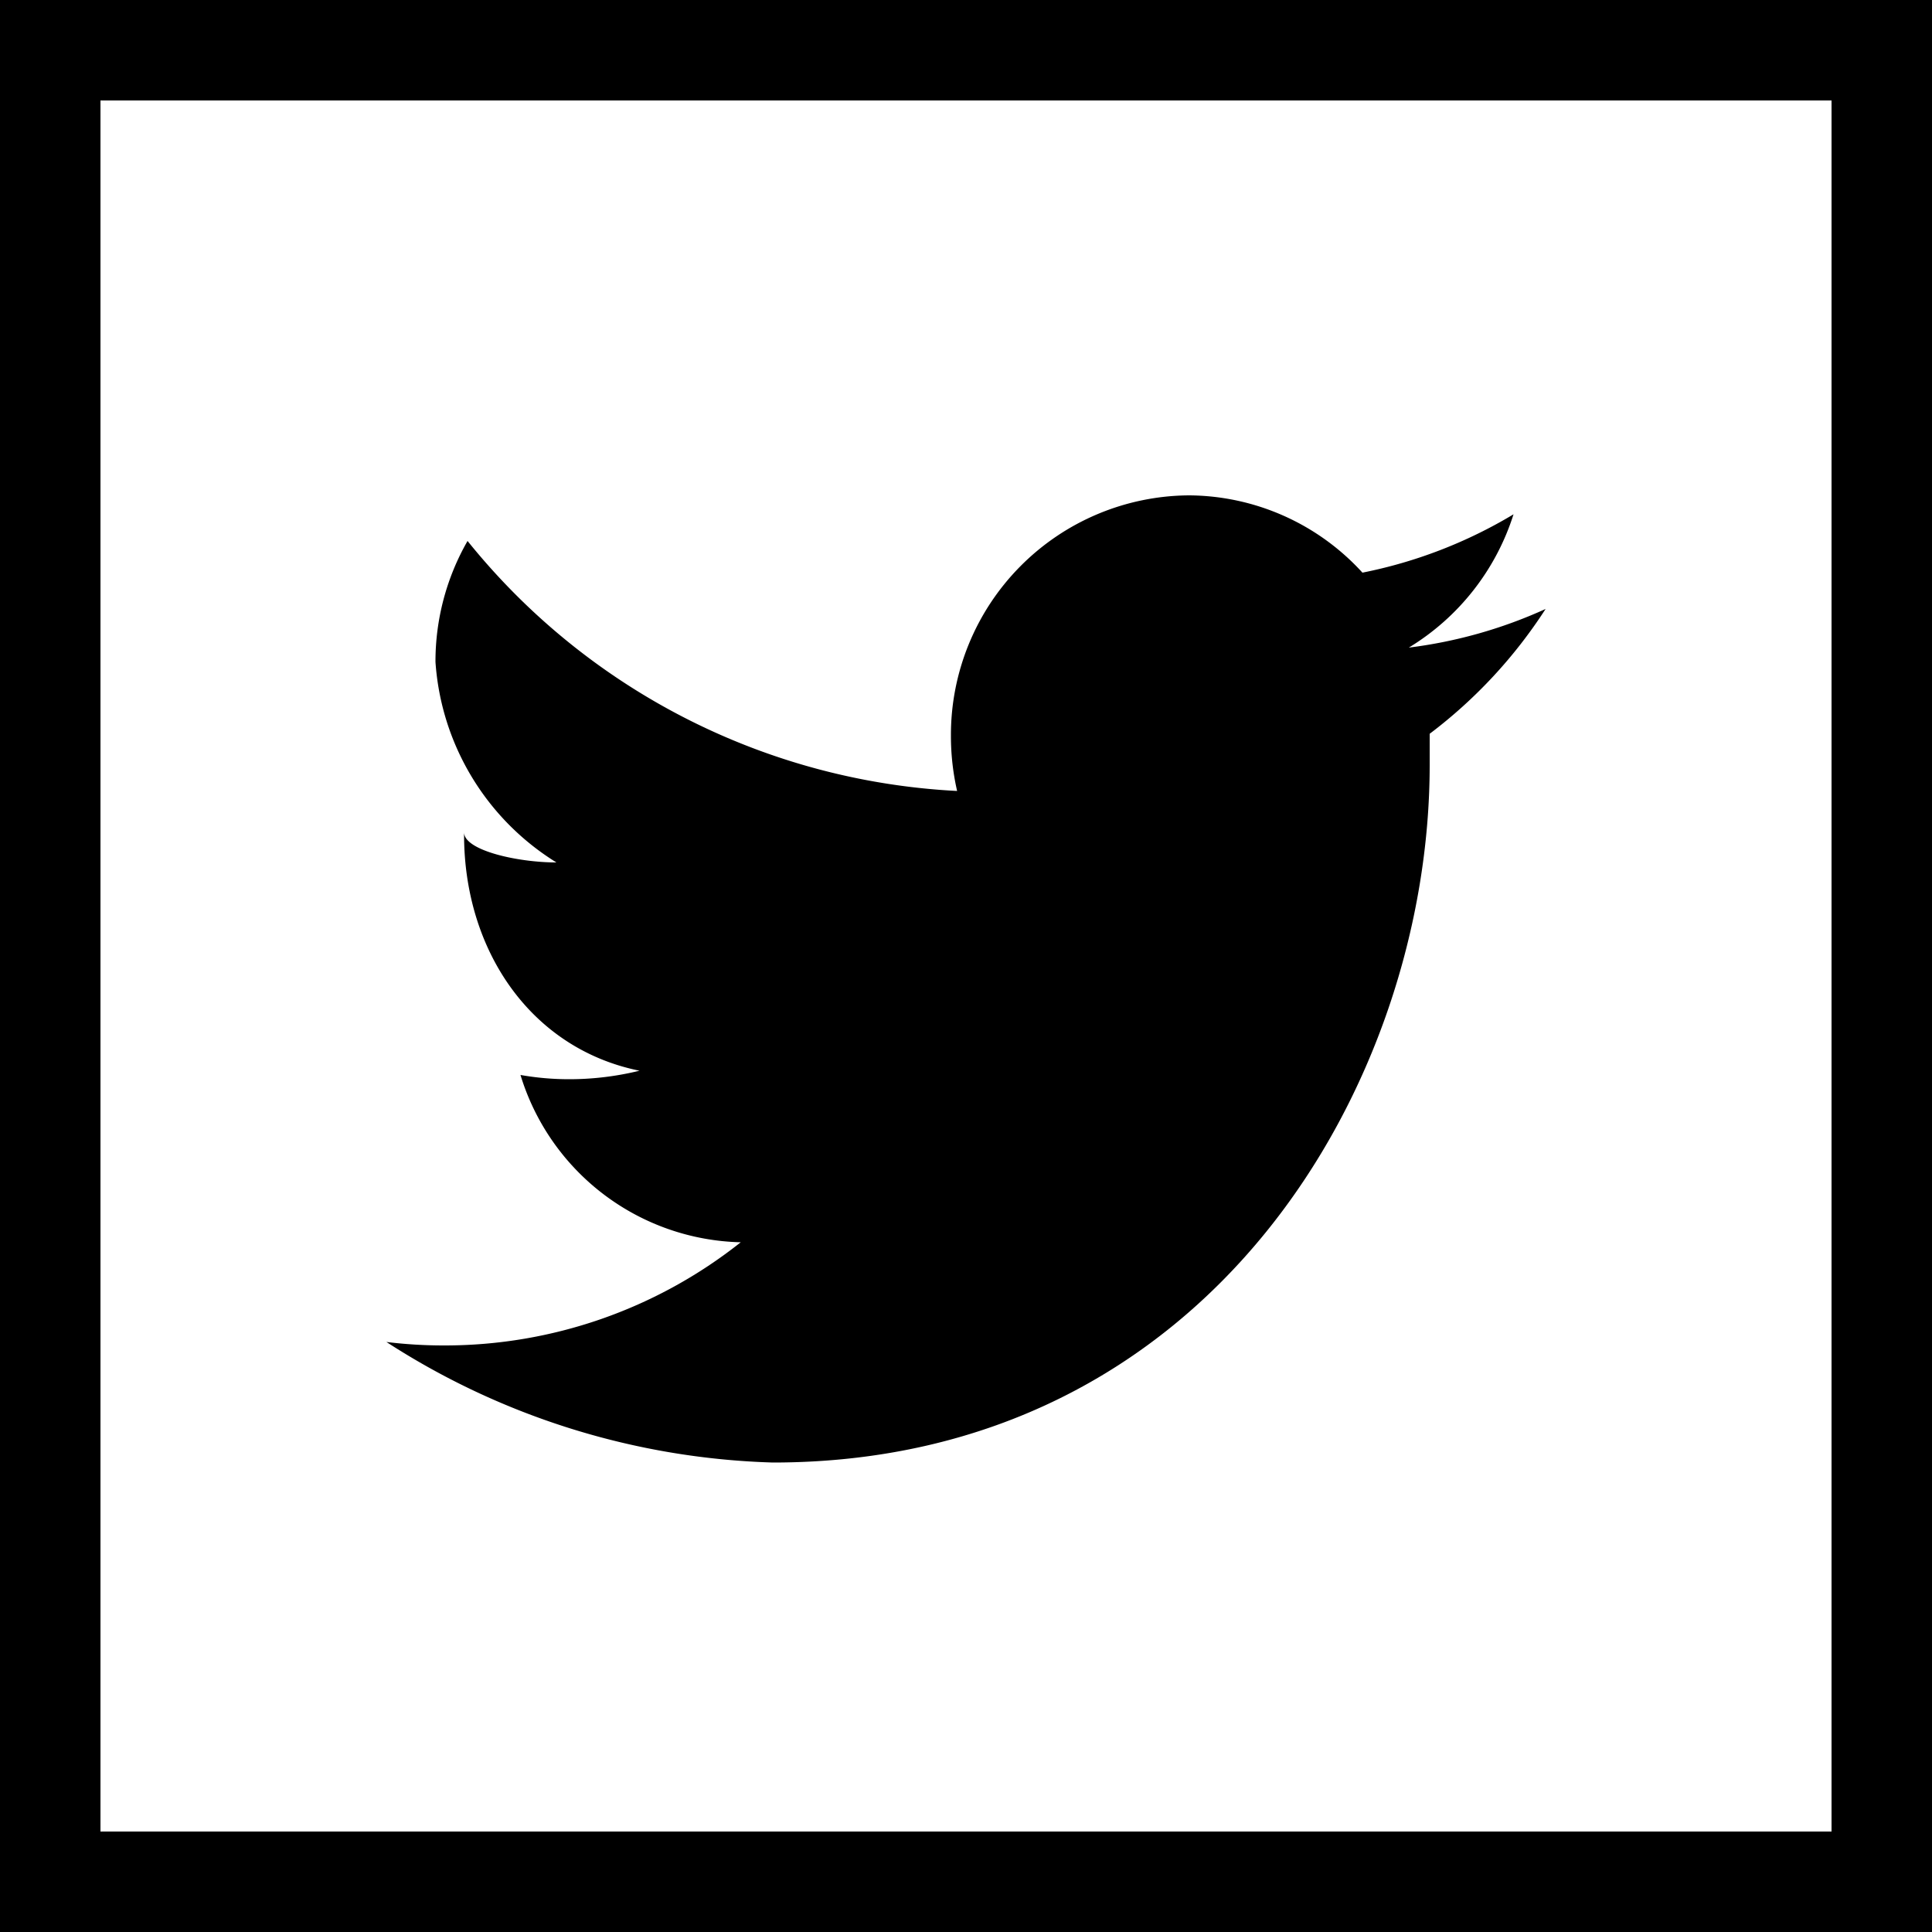
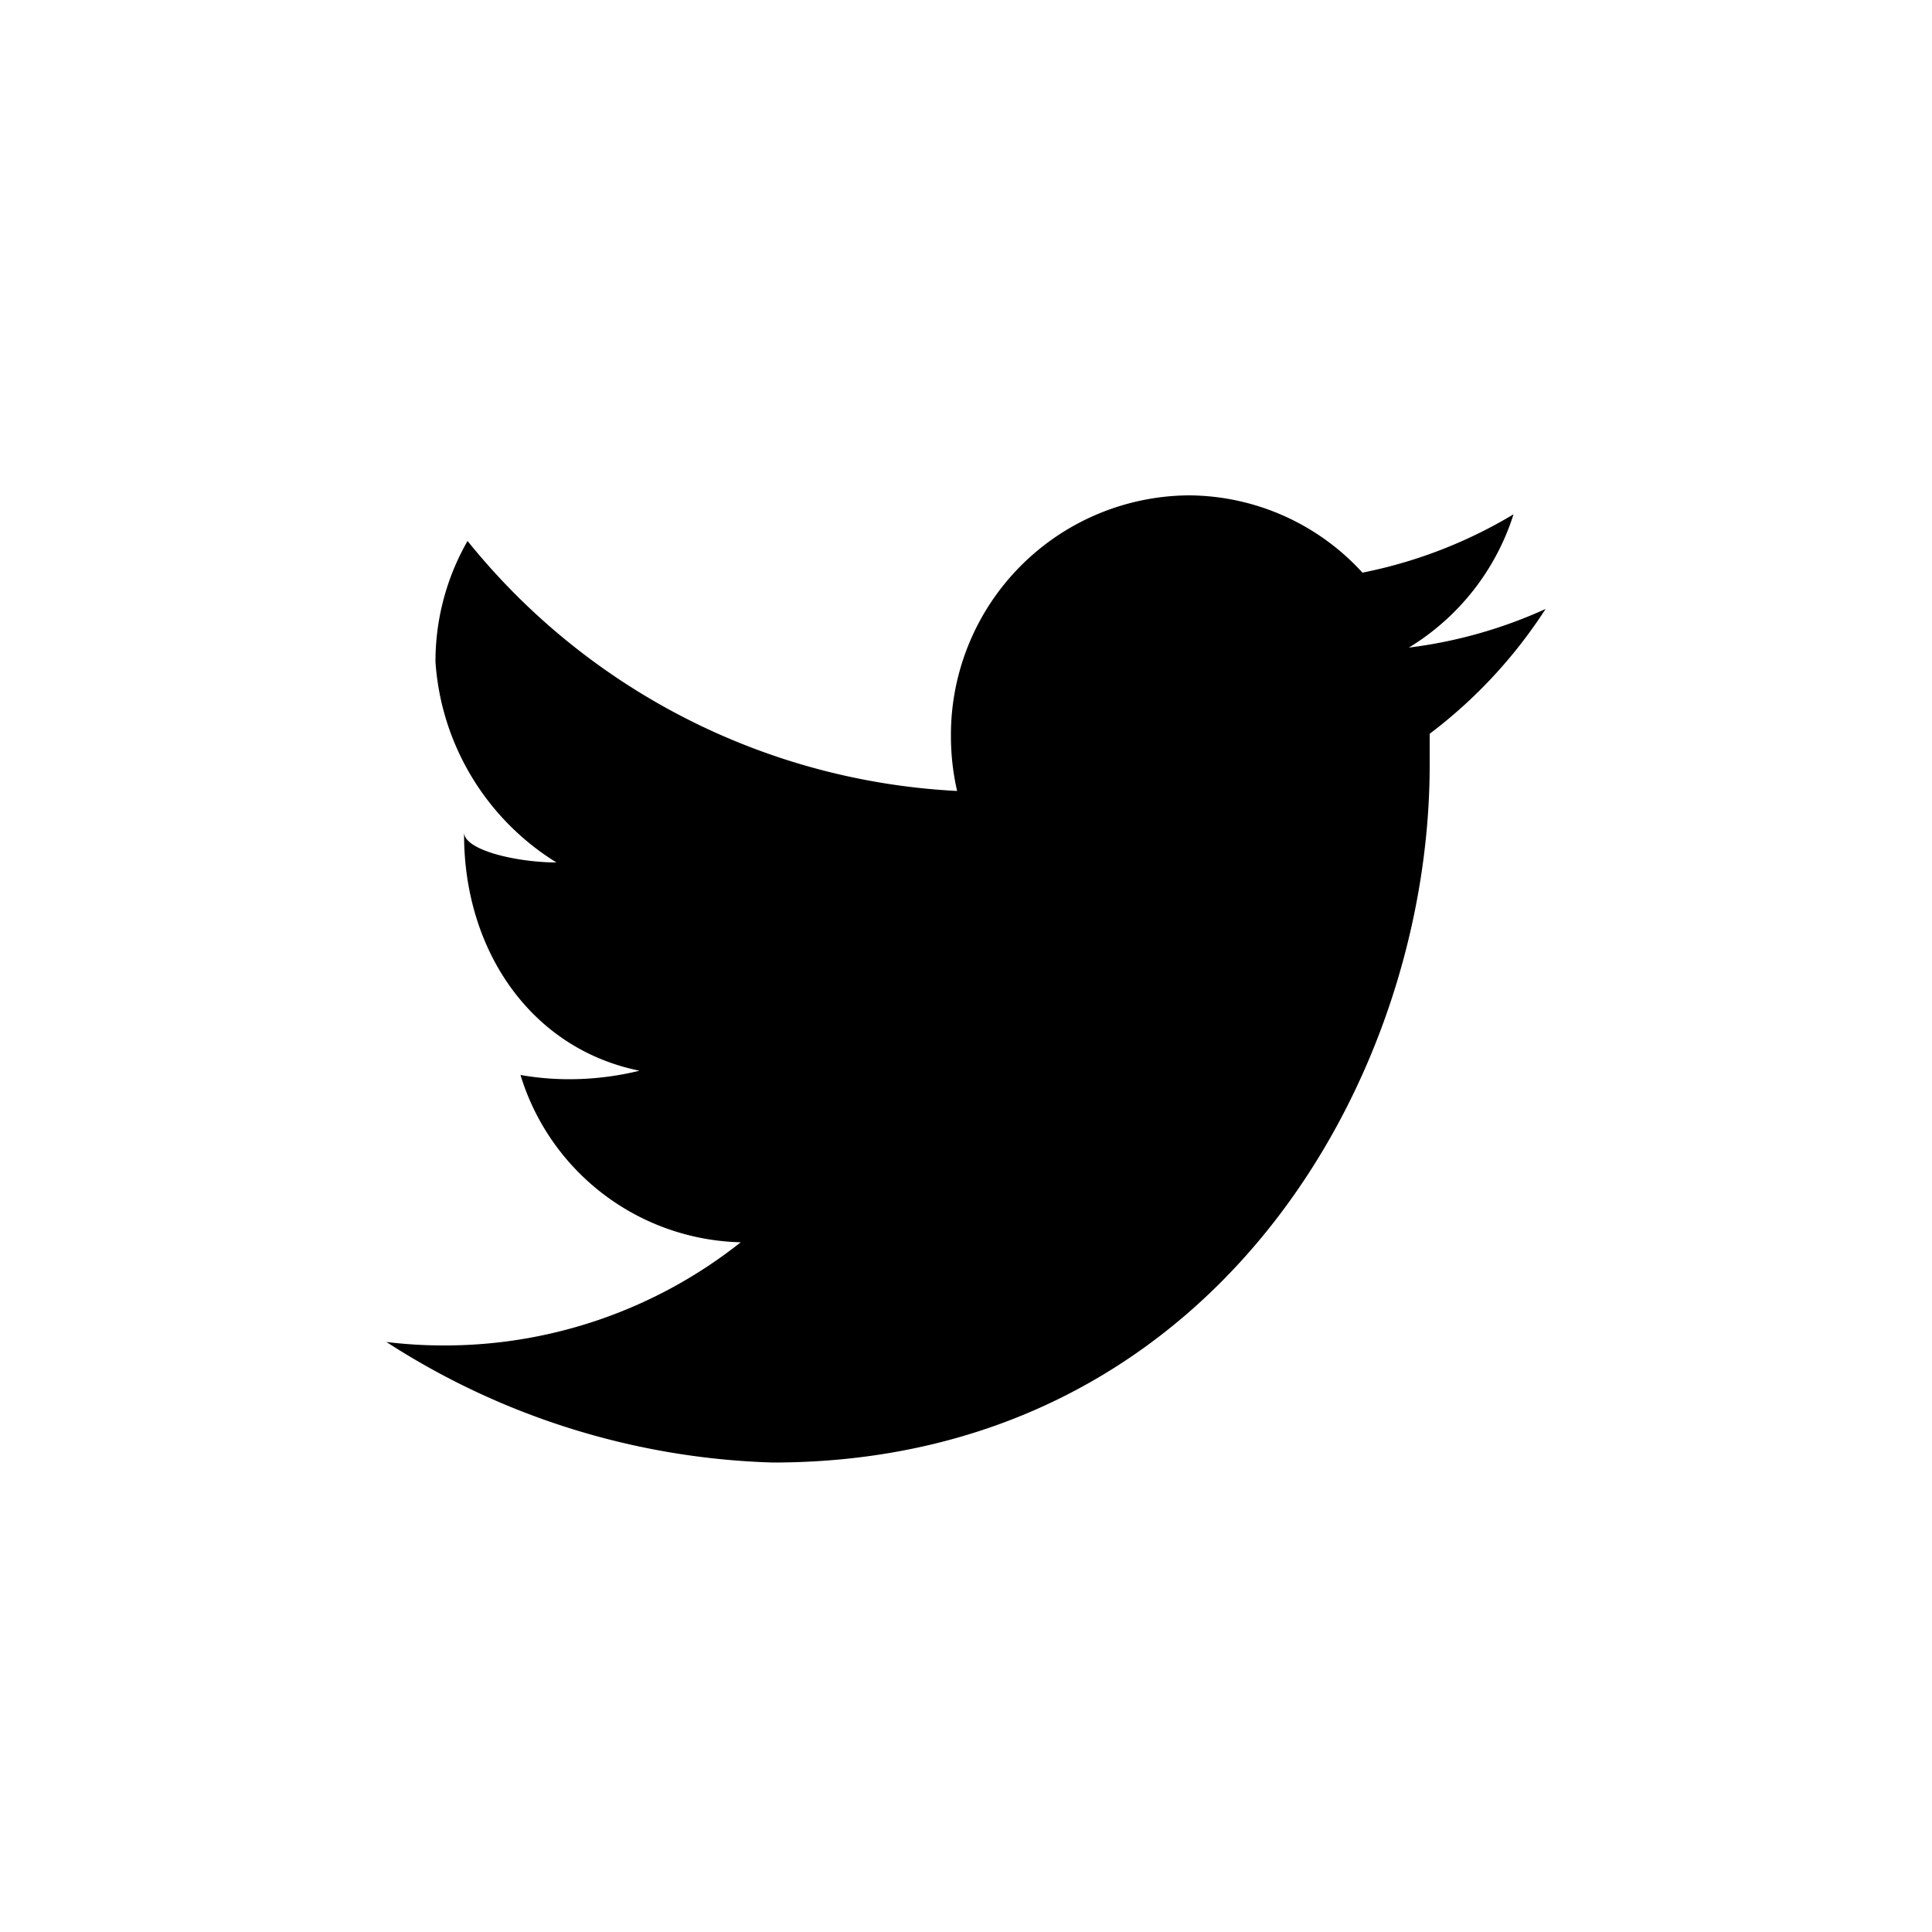
<svg xmlns="http://www.w3.org/2000/svg" id="Layer_1" data-name="Layer 1" viewBox="0 0 50 50">
  <title>1_</title>
-   <path d="M2.6,2.6H47.4V47.4H2.6V2.6ZM0,50H50V0H0V50Z" />
  <path d="M40,15.76a12.15,12.15,0,0,1-3.54,1,6.24,6.24,0,0,0,2.71-3.45,12.21,12.21,0,0,1-3.91,1.51,6.12,6.12,0,0,0-4.49-2,6.2,6.2,0,0,0-6.16,6.23,6.34,6.34,0,0,0,.16,1.42A17.4,17.4,0,0,1,12.1,14a6.27,6.27,0,0,0-.83,3.13,6.63,6.63,0,0,0,3.13,5.19c-1,0-2.39-.31-2.39-0.78V21.6c0,3,1.73,5.54,4.54,6.11a7.63,7.63,0,0,1-1.82.22,7.21,7.21,0,0,1-1.26-.11,6.11,6.11,0,0,0,5.7,4.33,12.32,12.32,0,0,1-7.67,2.67A12.09,12.09,0,0,1,10,34.73a19.44,19.44,0,0,0,10,3.12C31.34,37.85,37,28,37,19.8c0-.27,0-0.54,0-0.81A12.61,12.61,0,0,0,40,15.76Z" />
</svg>